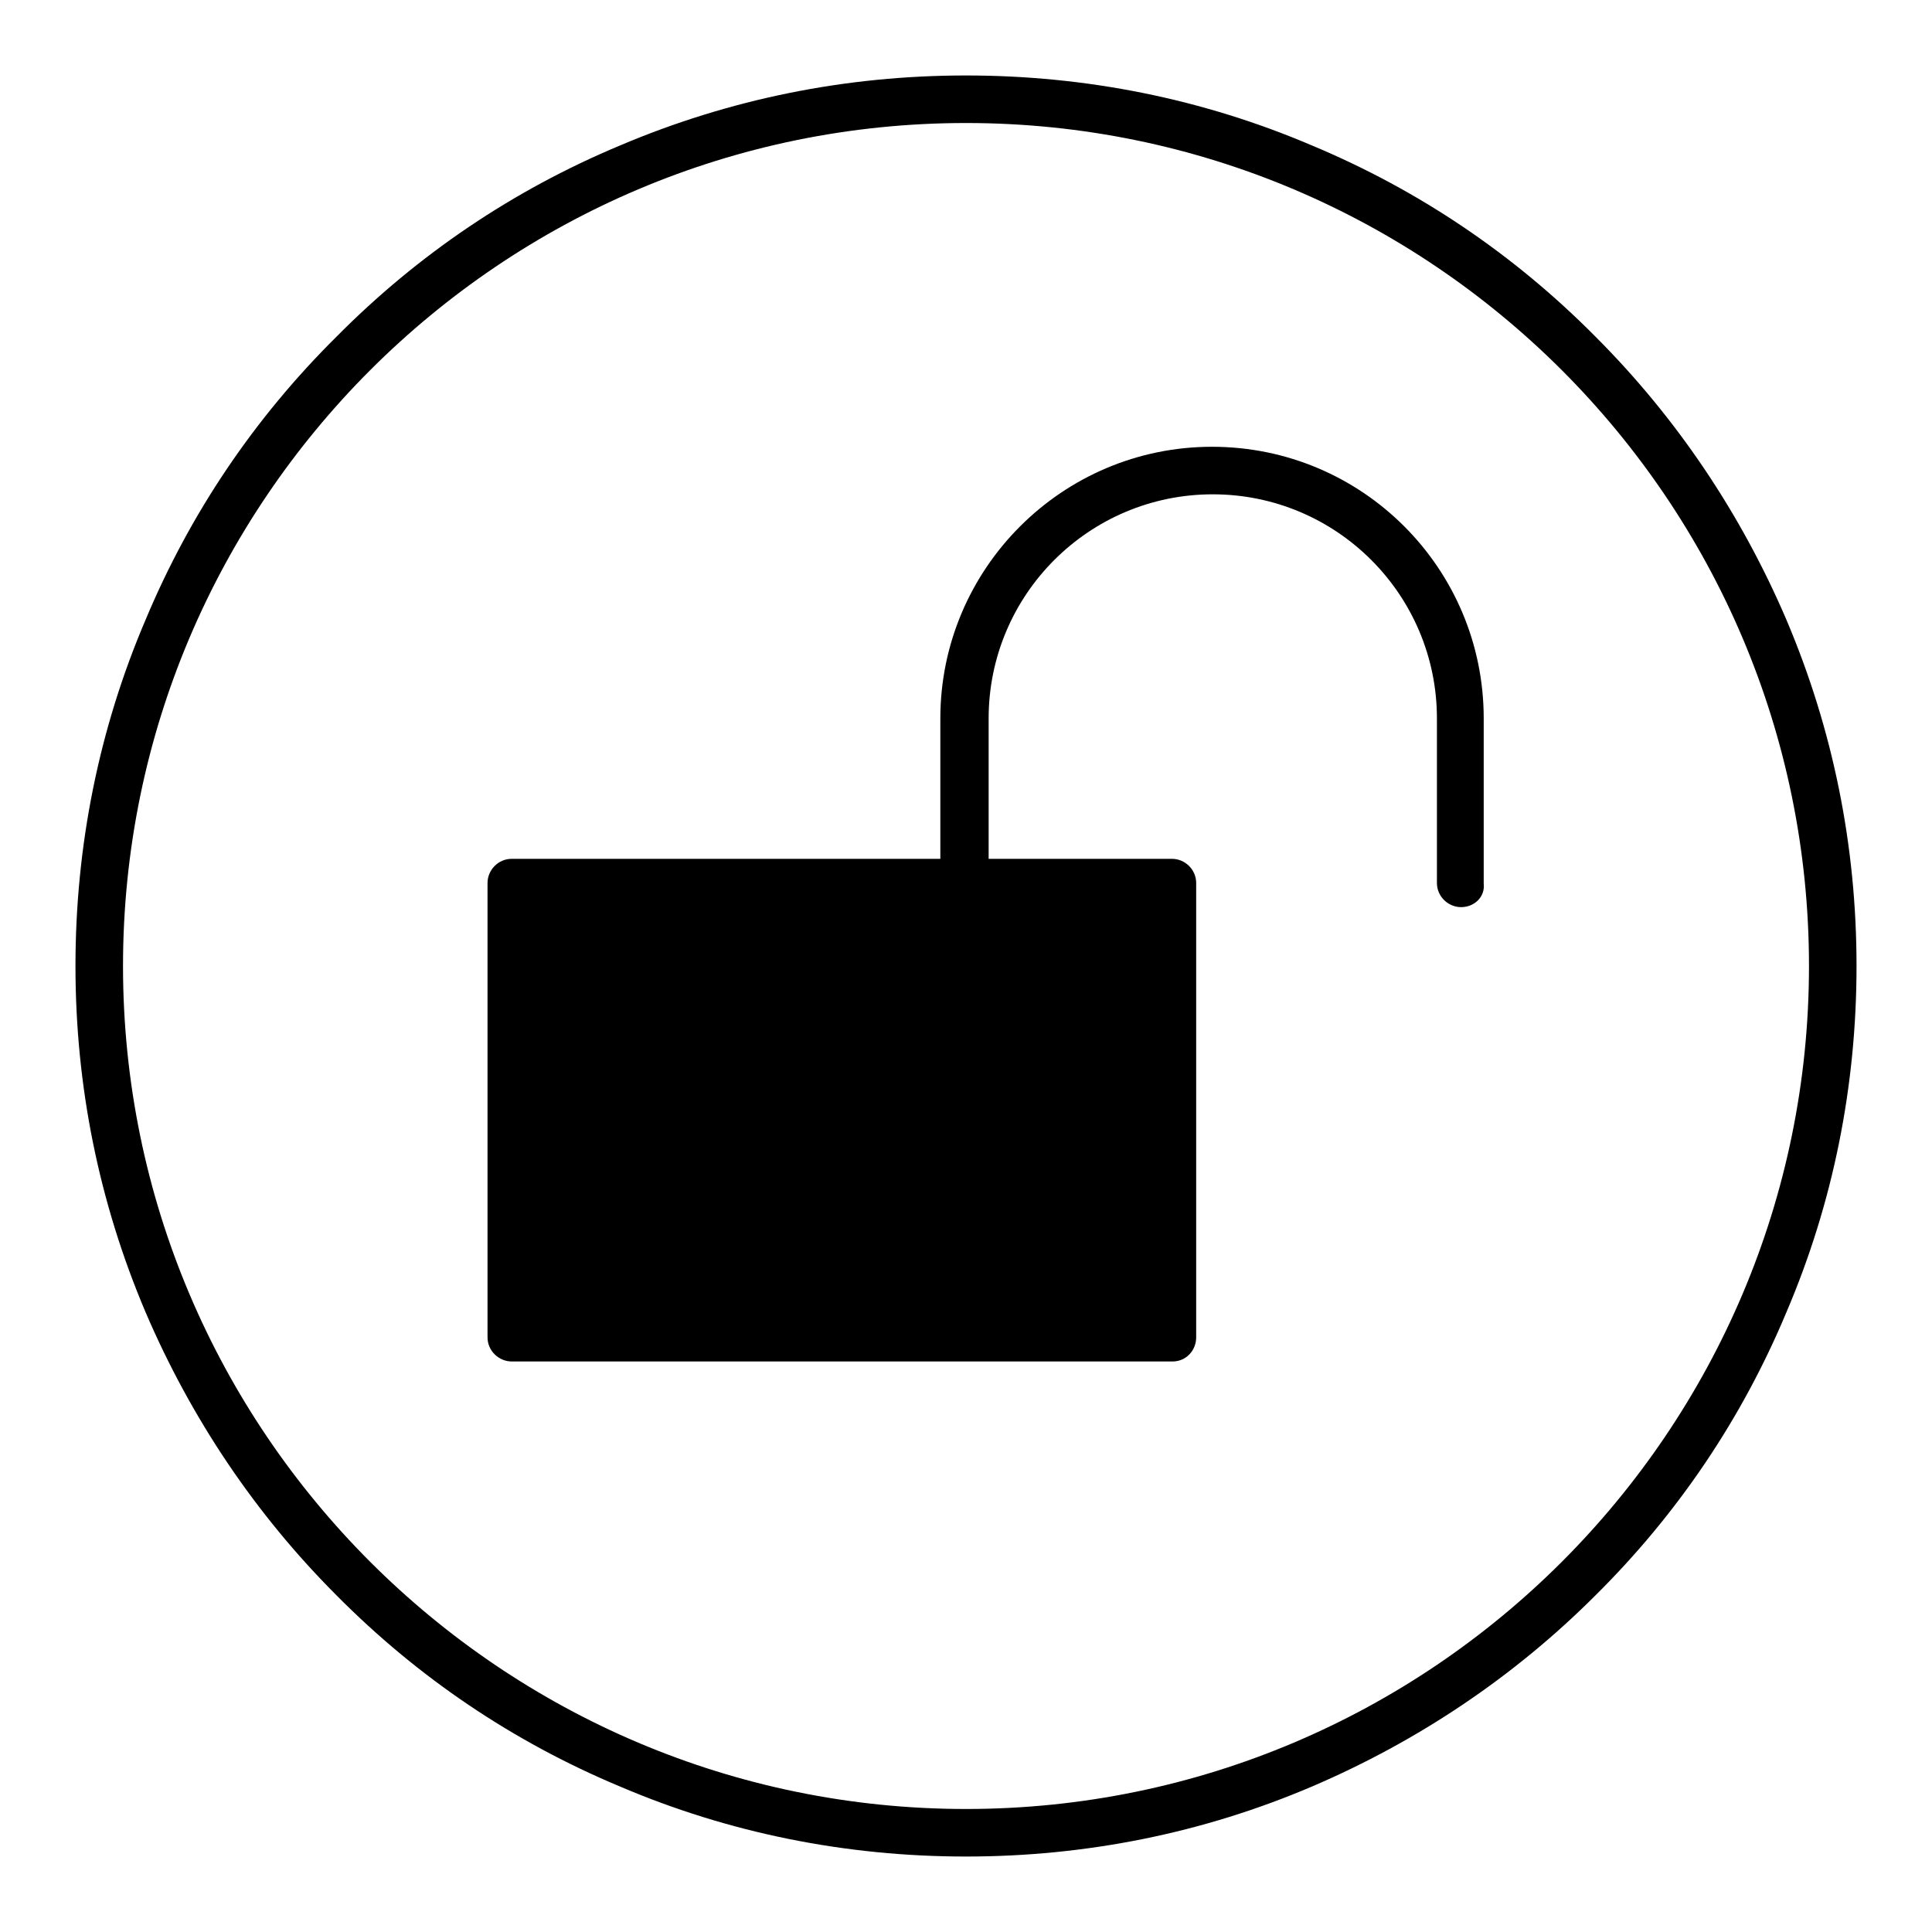
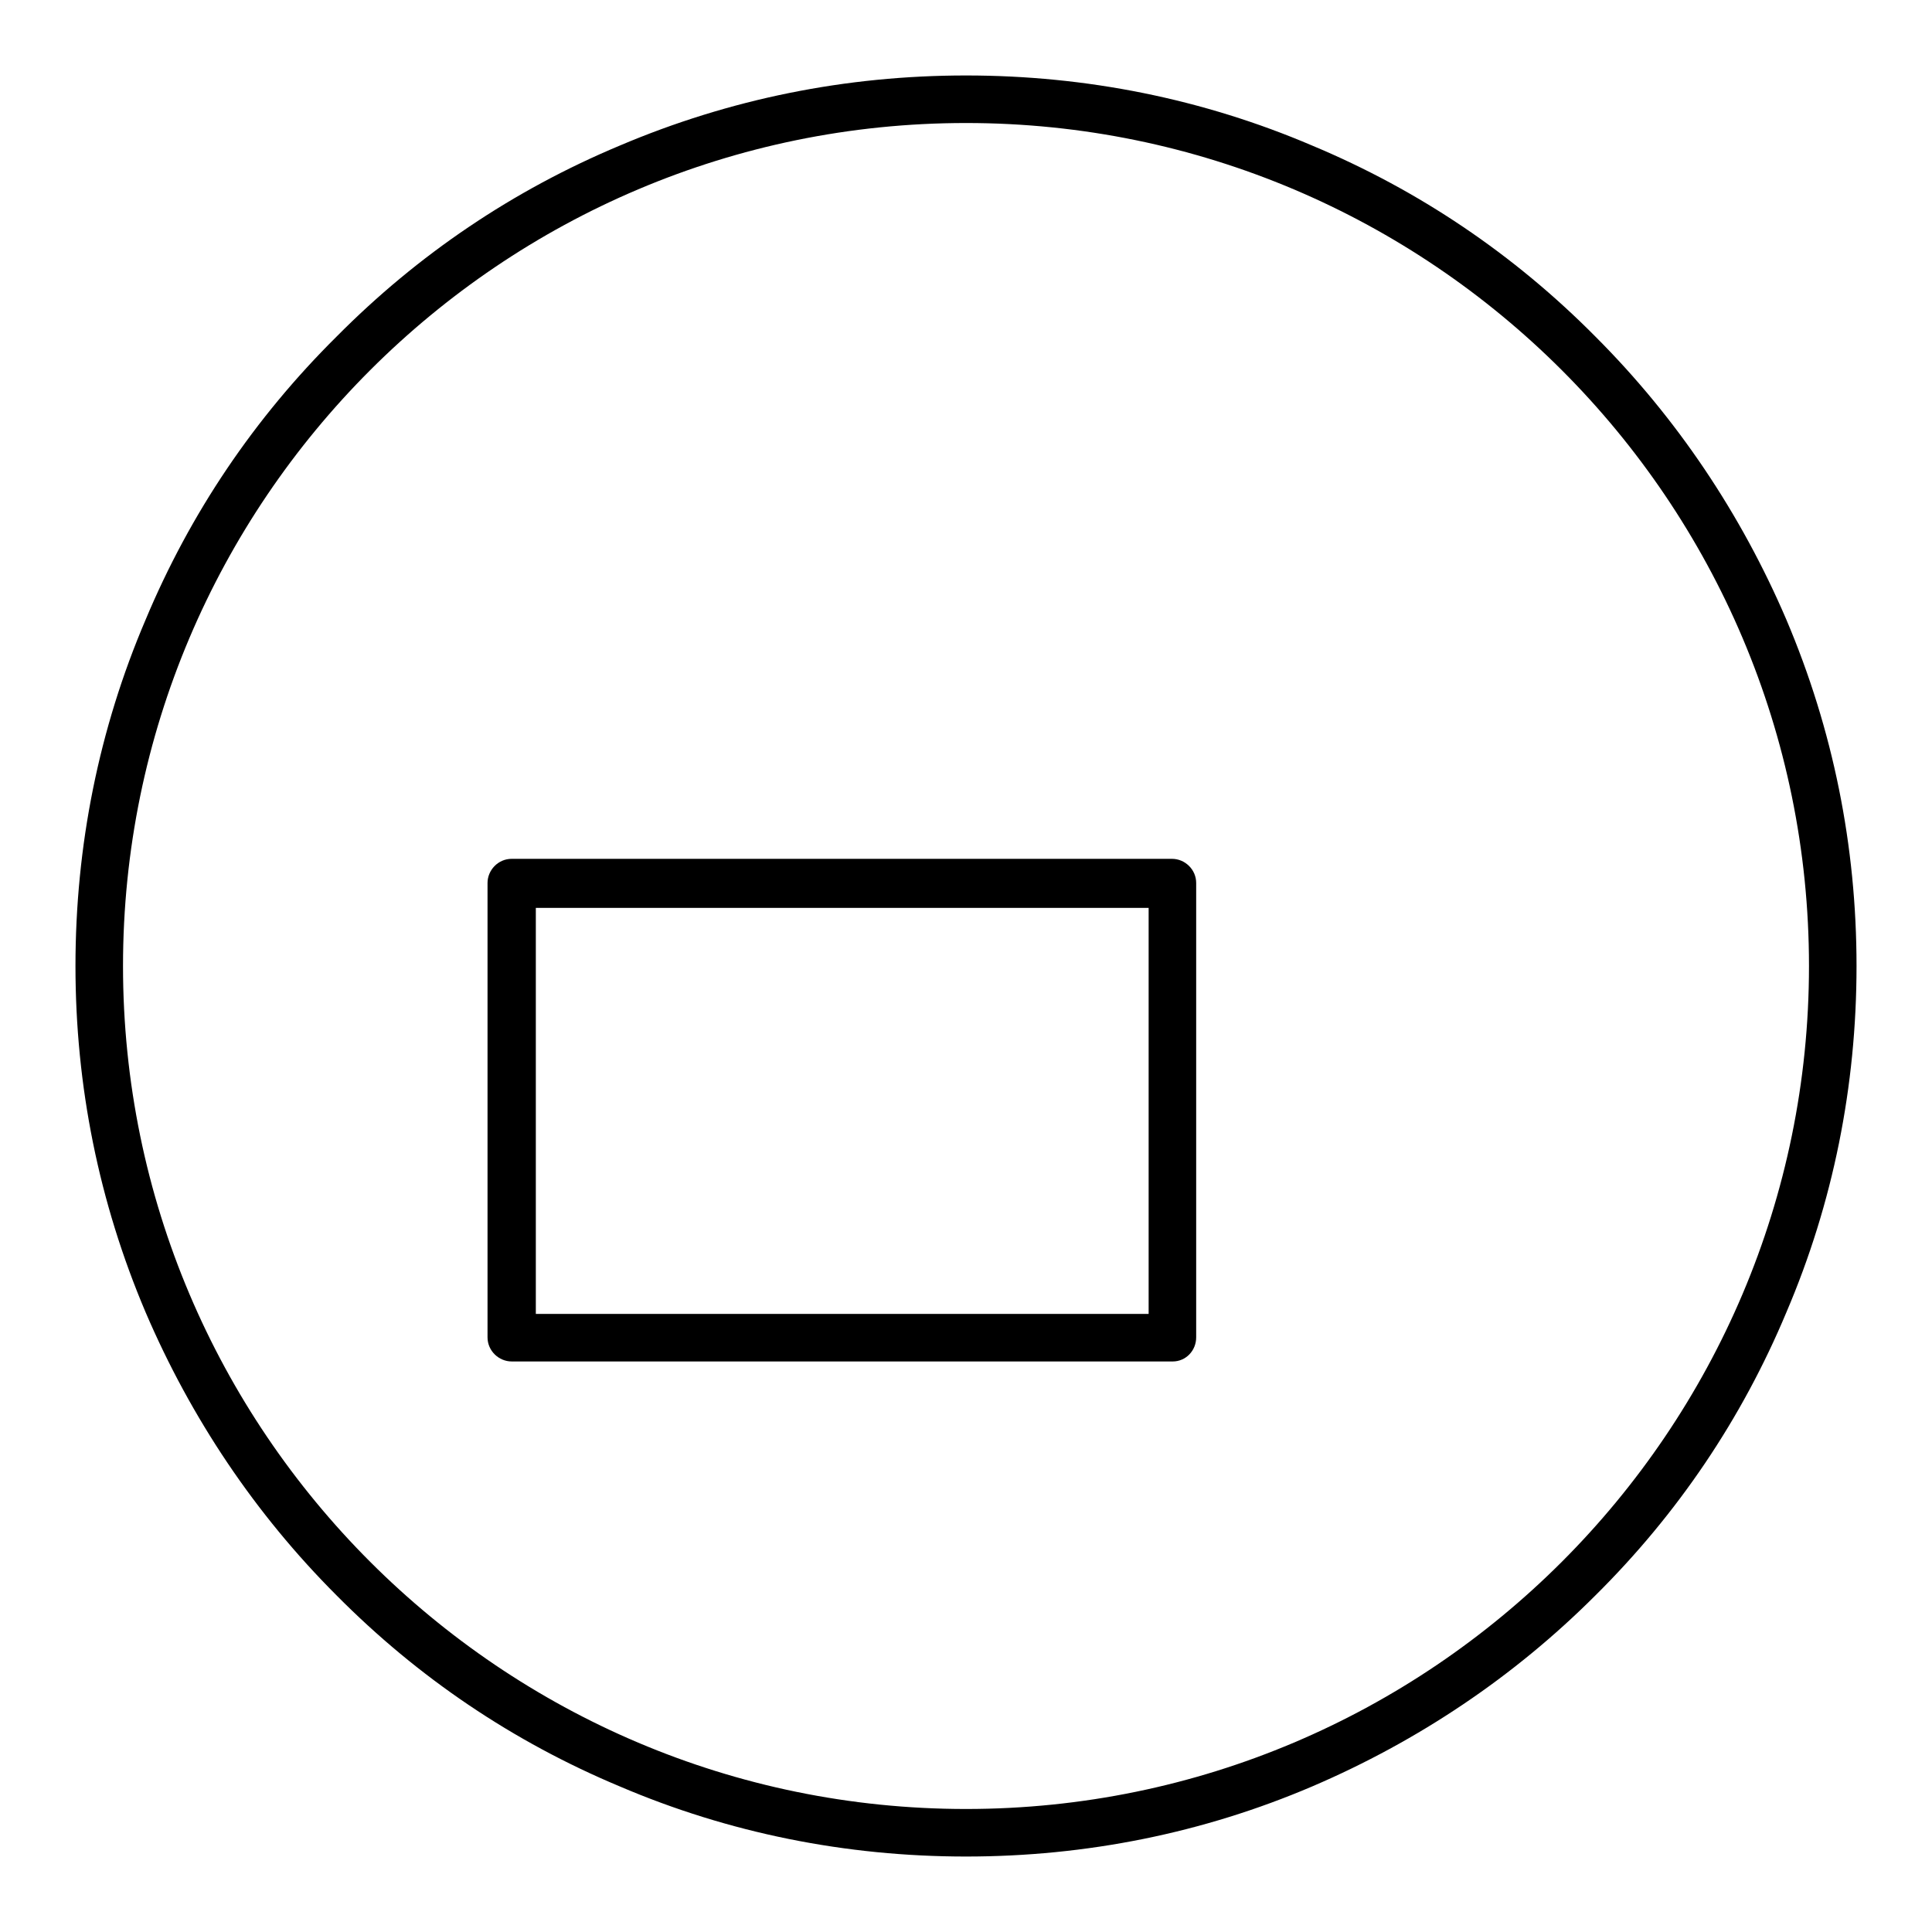
<svg xmlns="http://www.w3.org/2000/svg" version="1.1" x="0px" y="0px" viewBox="0 0 256 256" enable-background="new 0 0 256 256" xml:space="preserve">
  <g>
    <g>
-       <path fill="#000000" d="M193.6,120.2c-1.7,0-3.2-1.4-3.2-3.2V95.2c0-16.4-13.3-29.7-29.7-29.7s-29.7,13.3-29.7,29.7v21.9c0,1.7-1.4,3.2-3.2,3.2s-3.2-1.4-3.2-3.2V95.2c0-19.8,16.1-36,36-36s36,16.1,36,36v21.9C196.8,118.8,195.4,120.2,193.6,120.2z" />
      <path fill="#000000" d="M128,246c-15.9,0-31.4-3.1-45.9-9.3c-14.1-5.9-26.7-14.4-37.5-25.3c-10.8-10.8-19.3-23.5-25.3-37.5c-6.2-14.6-9.3-30-9.3-45.9s3.1-31.4,9.3-45.9C25.2,68,33.7,55.4,44.6,44.6C55.4,33.7,68,25.2,82.1,19.3c14.6-6.2,30-9.3,45.9-9.3s31.4,3.1,45.9,9.3c14.1,5.9,26.7,14.4,37.5,25.3c10.8,10.8,19.3,23.5,25.3,37.5c6.2,14.6,9.3,30,9.3,45.9s-3.1,31.4-9.3,45.9c-5.9,14.1-14.4,26.7-25.3,37.5c-10.8,10.8-23.5,19.3-37.5,25.3C159.4,242.9,143.9,246,128,246z M128,16.3C66.4,16.3,16.3,66.4,16.3,128c0,61.6,50.1,111.7,111.7,111.7c61.6,0,111.7-50.1,111.7-111.7C239.7,66.4,189.6,16.3,128,16.3z" />
-       <path fill="#000000" d="M128,117.1h27.4v60.2H67.8v-60.2H128z" />
      <path fill="#000000" d="M155.4,180.4H67.8c-1.7,0-3.2-1.4-3.2-3.2v-60.2c0-1.7,1.4-3.2,3.2-3.2h87.5c1.7,0,3.2,1.4,3.2,3.2v60.2C158.5,179,157.1,180.4,155.4,180.4z M71,174.1h81.2v-53.8H71V174.1z" />
    </g>
  </g>
</svg>